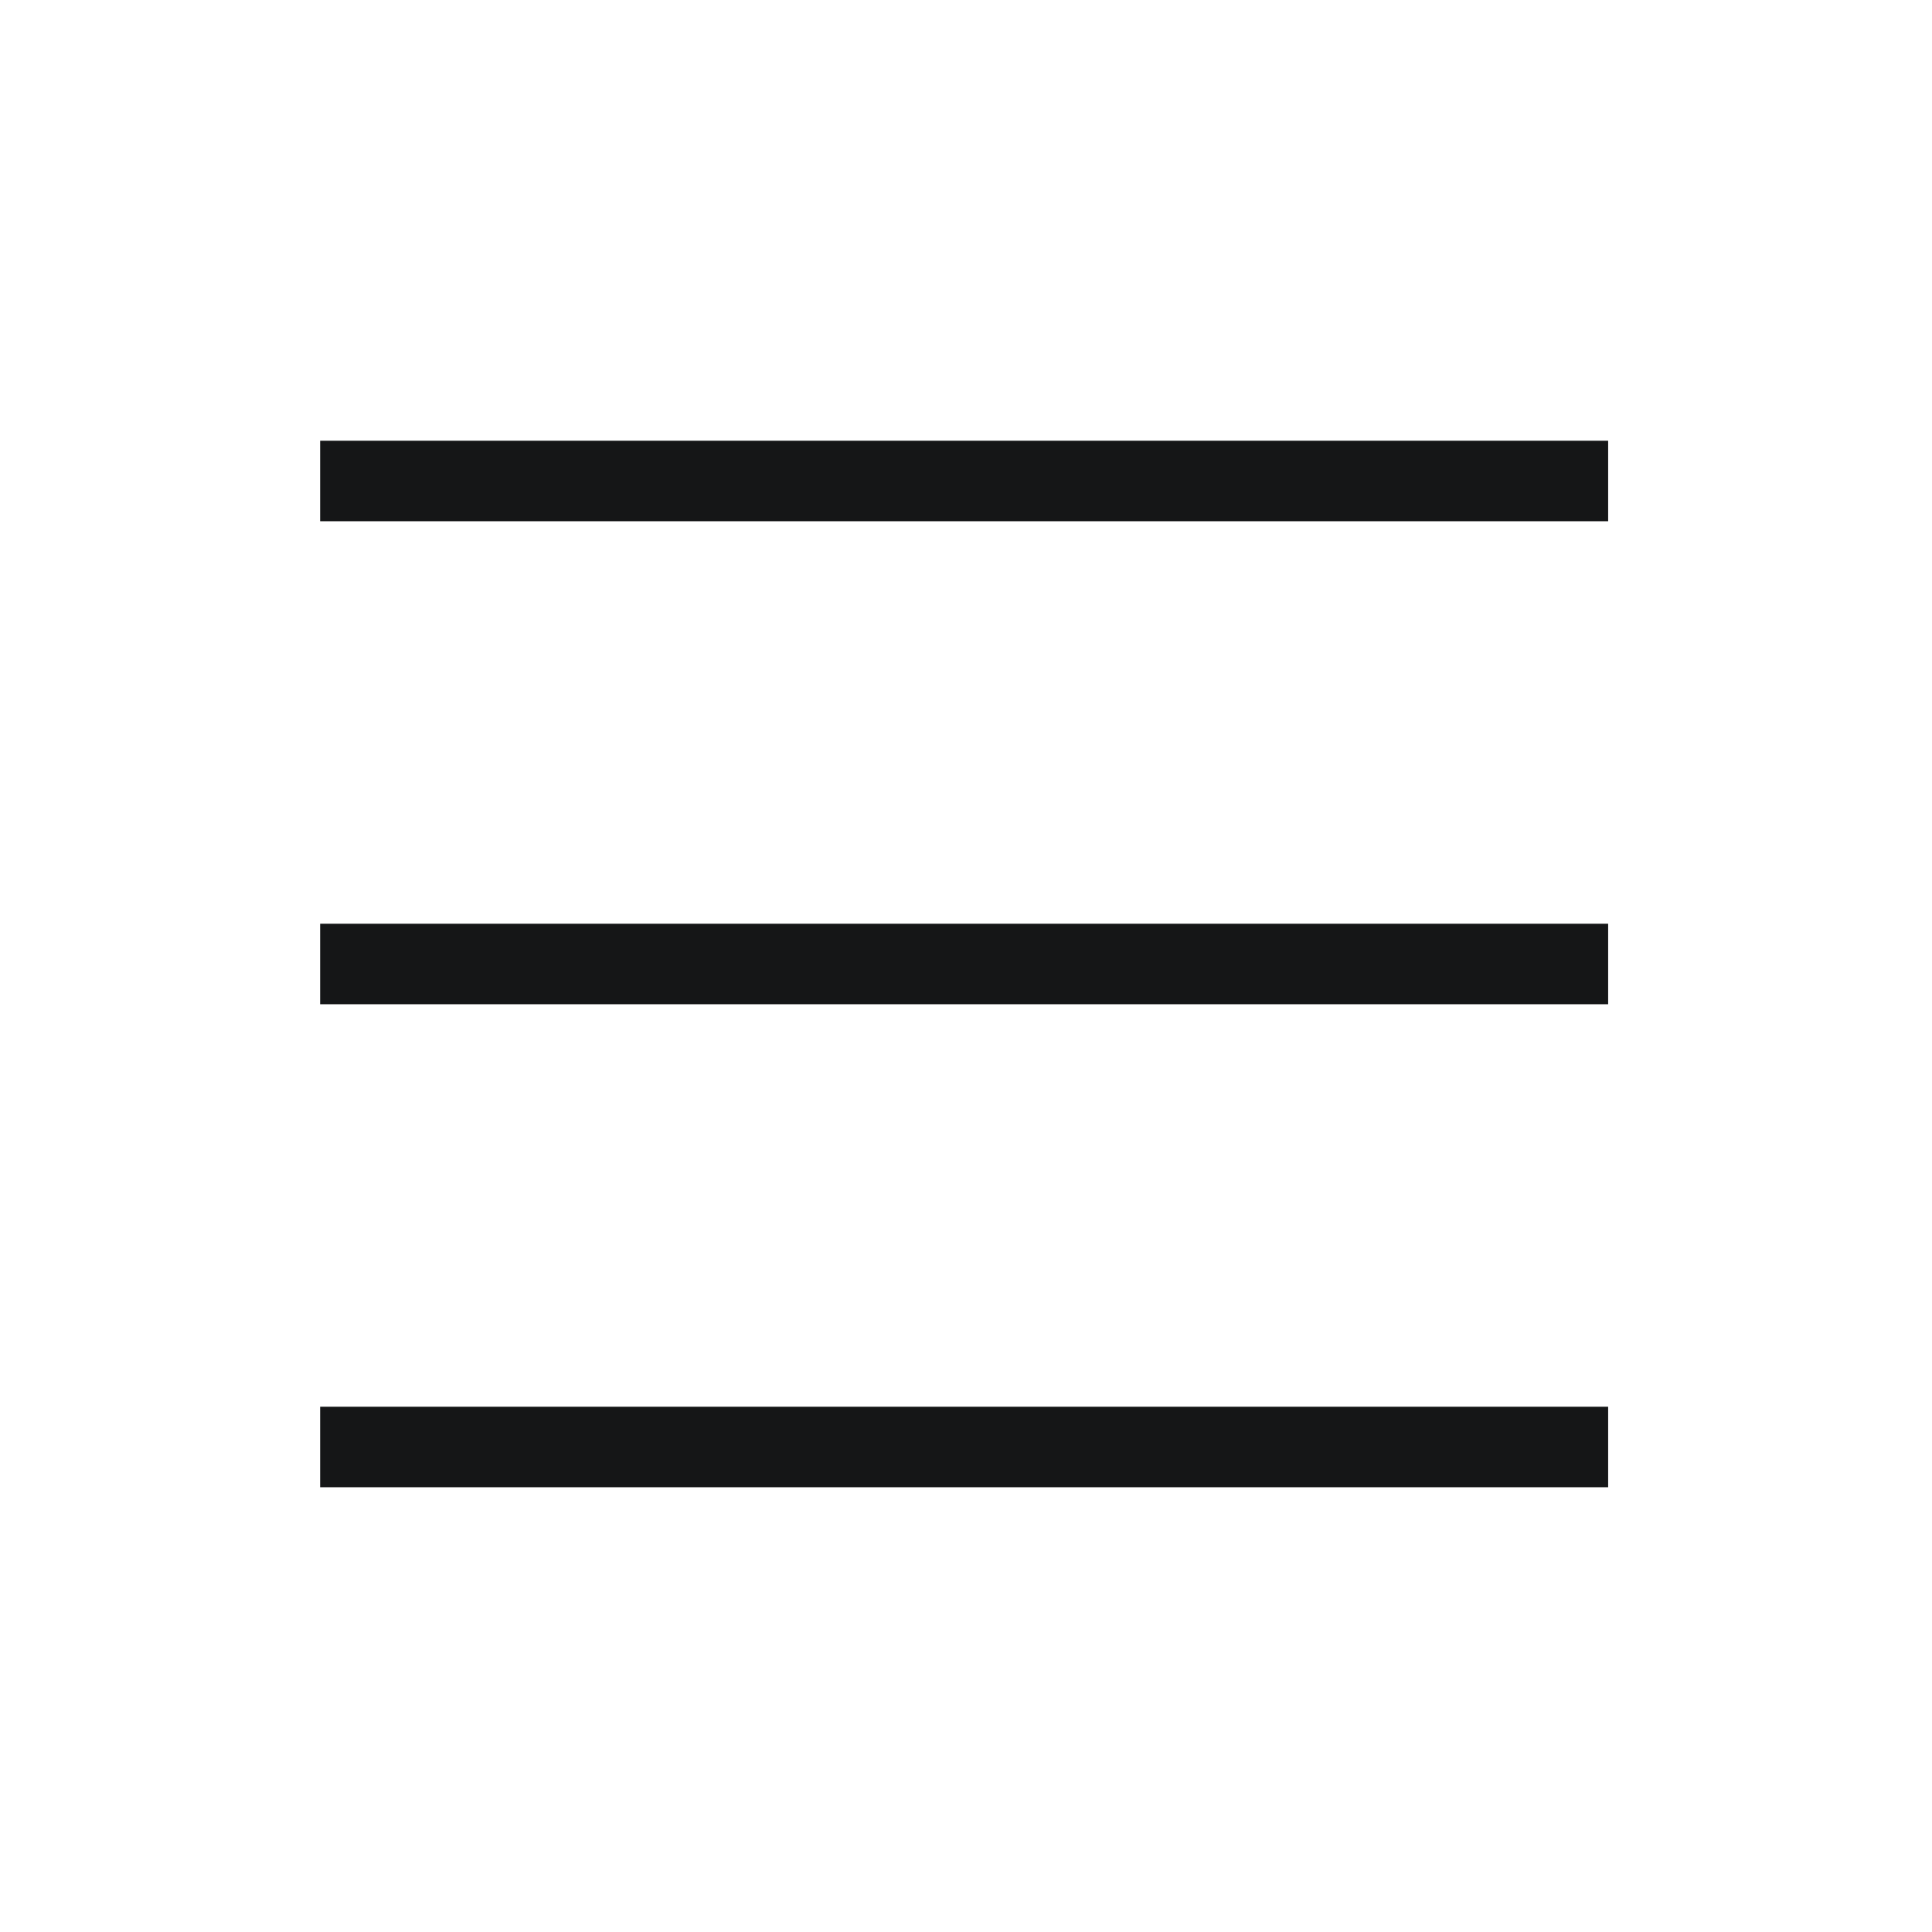
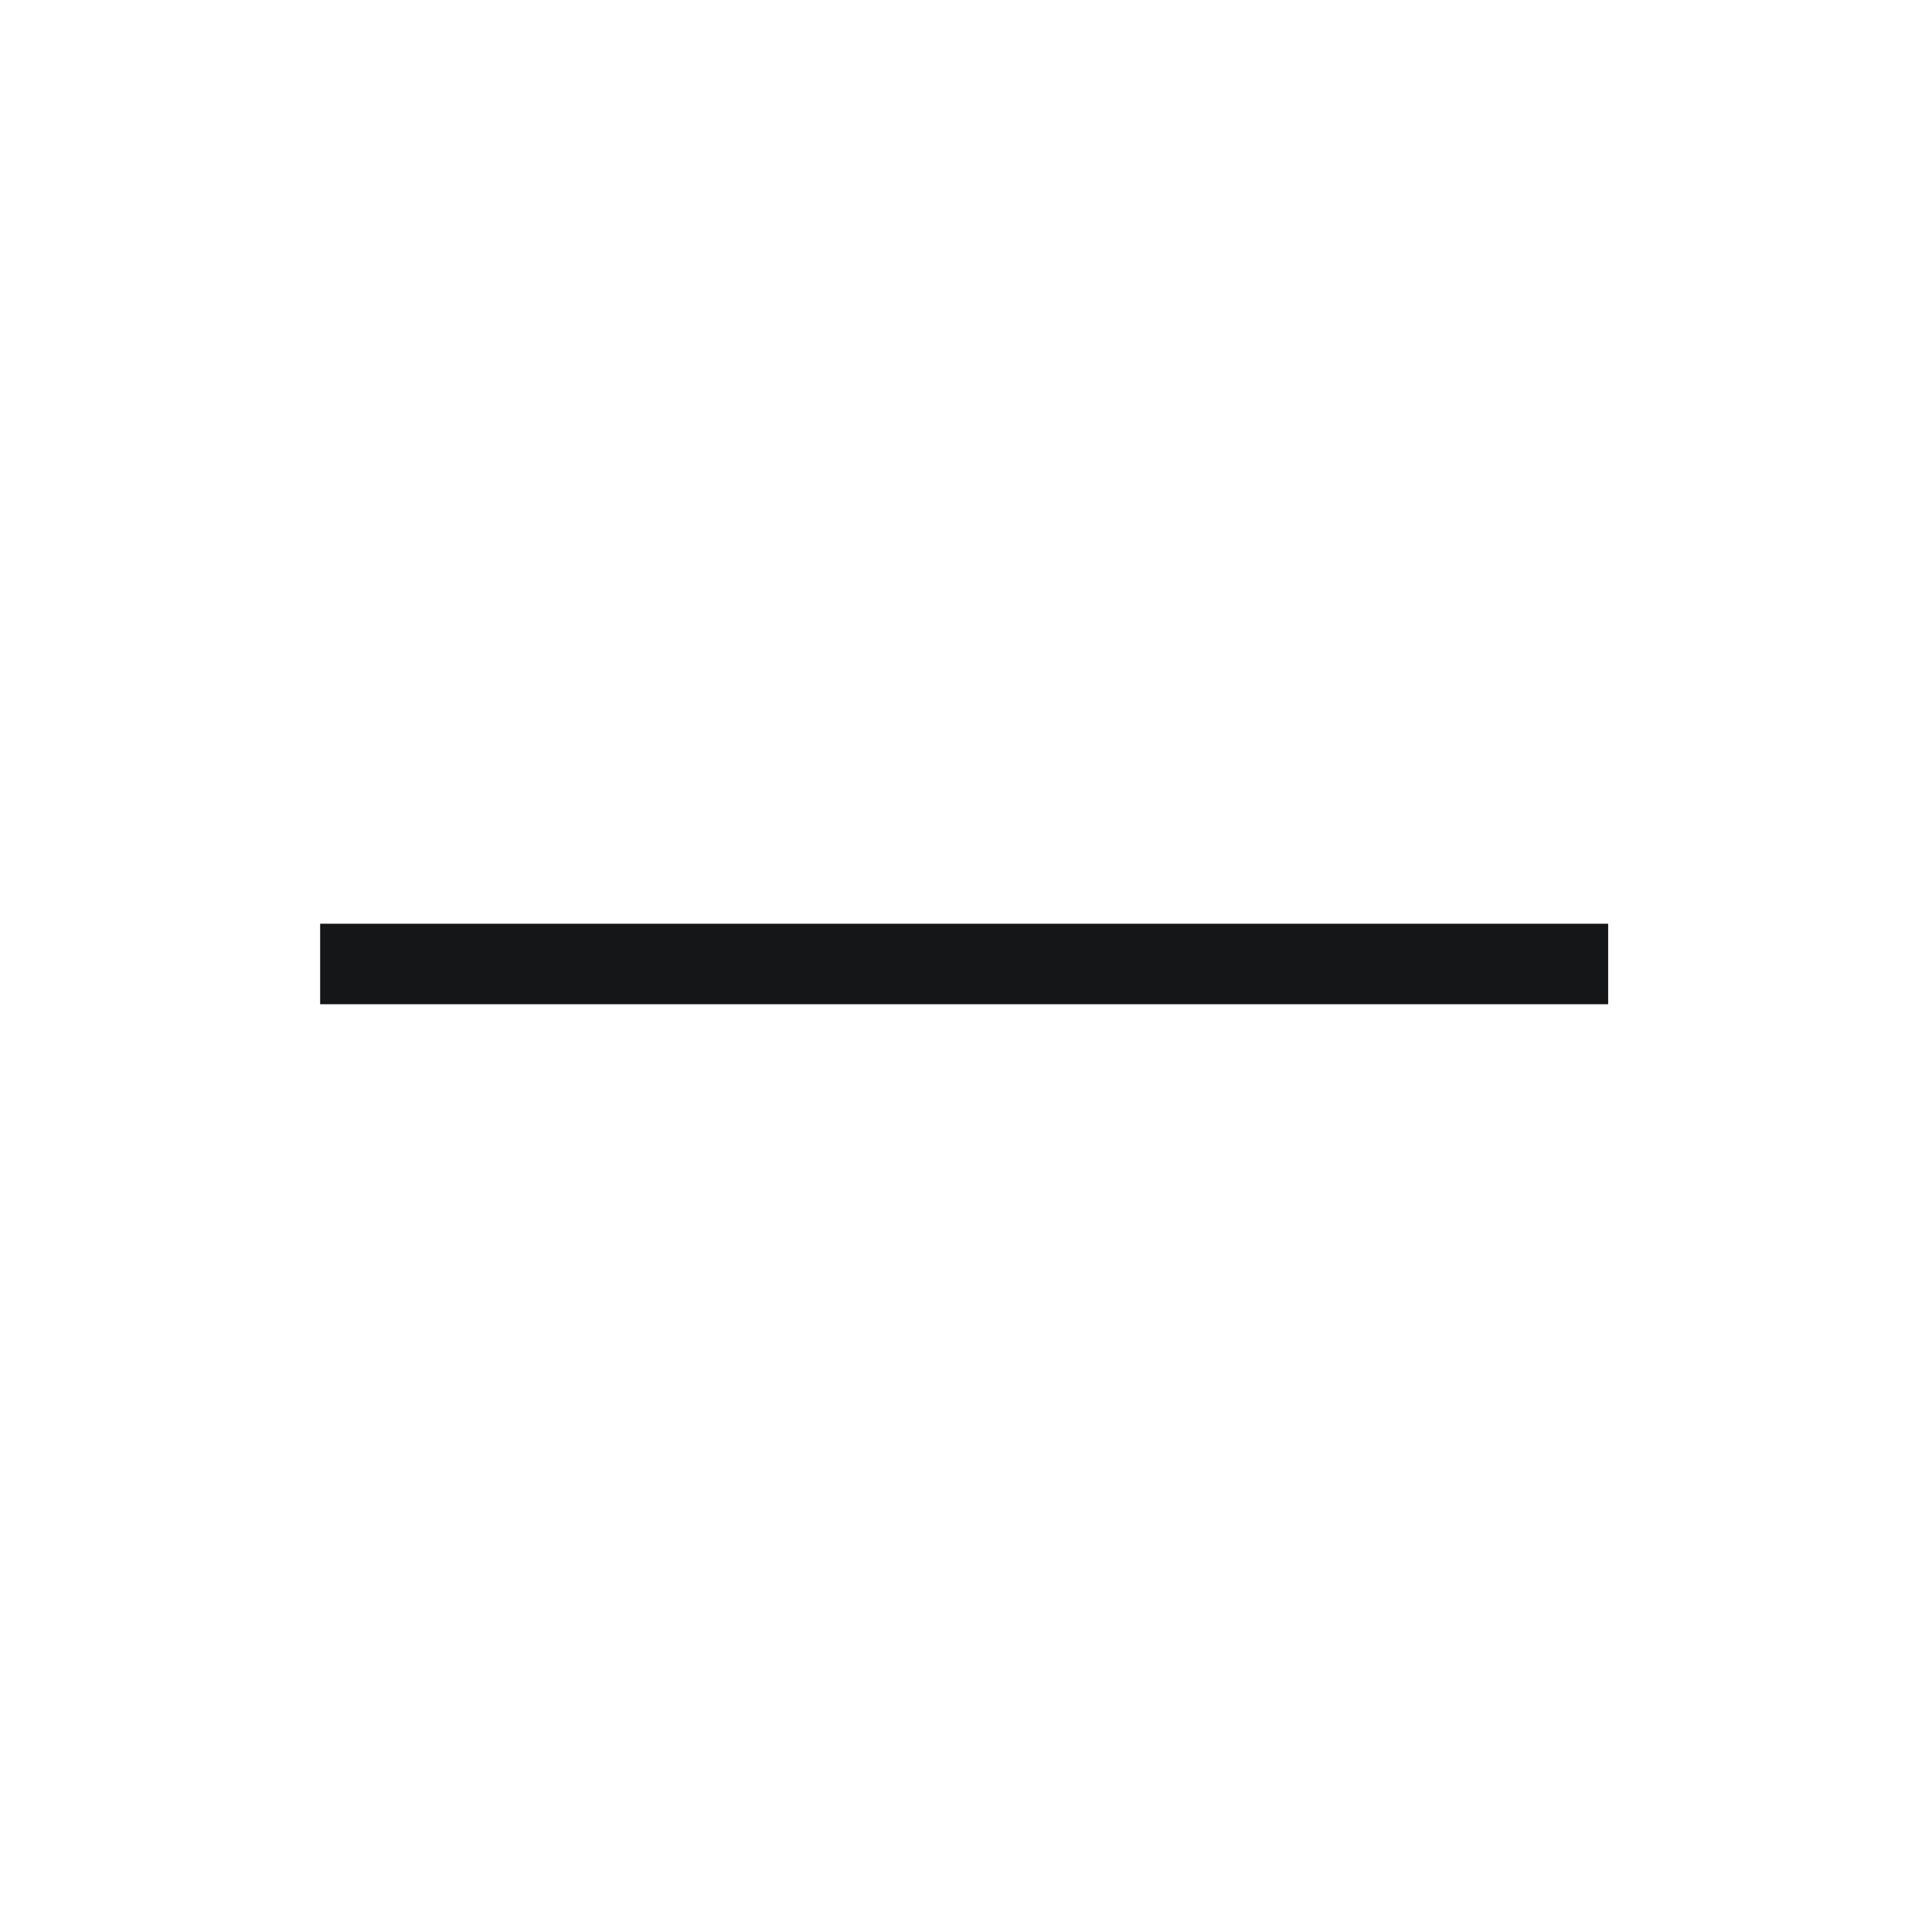
<svg xmlns="http://www.w3.org/2000/svg" width="24" height="24" viewBox="0 0 24 24" fill="none">
-   <path d="M3.977 5.975H19.977" stroke="#151617" />
  <path d="M3.977 11.975H19.977" stroke="#151617" />
-   <path d="M3.977 17.975H19.977" stroke="#151617" />
</svg>